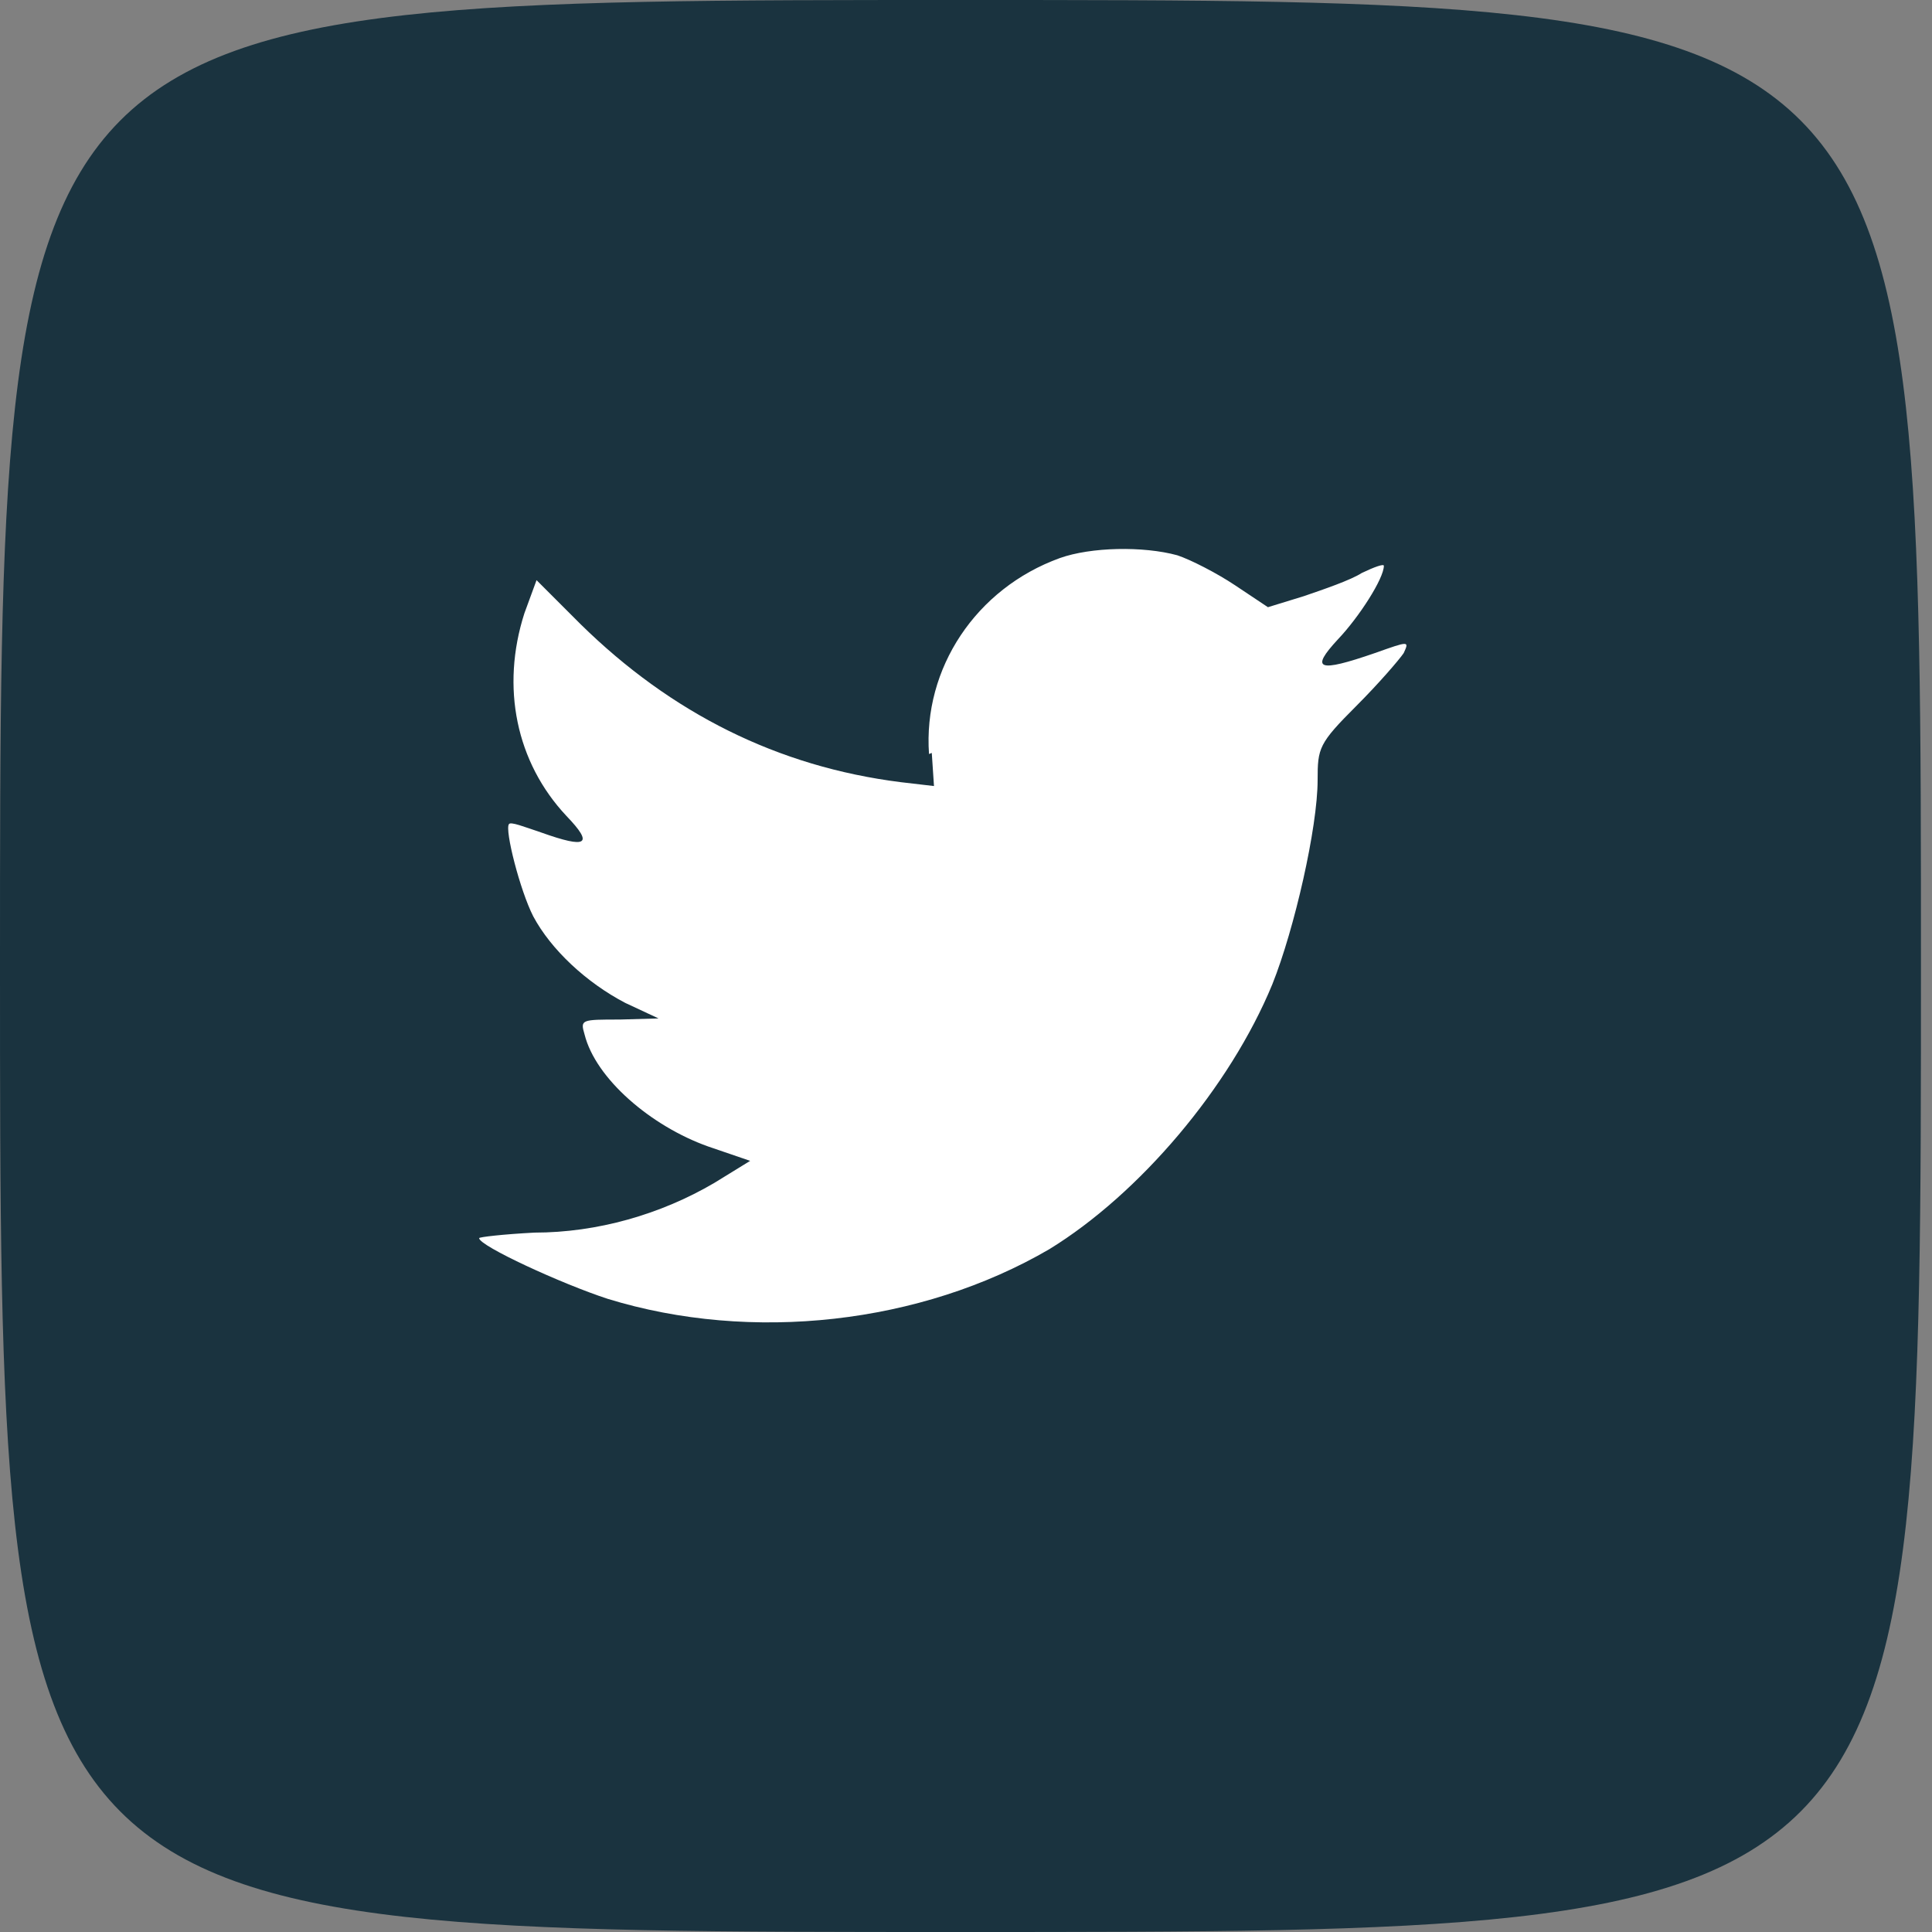
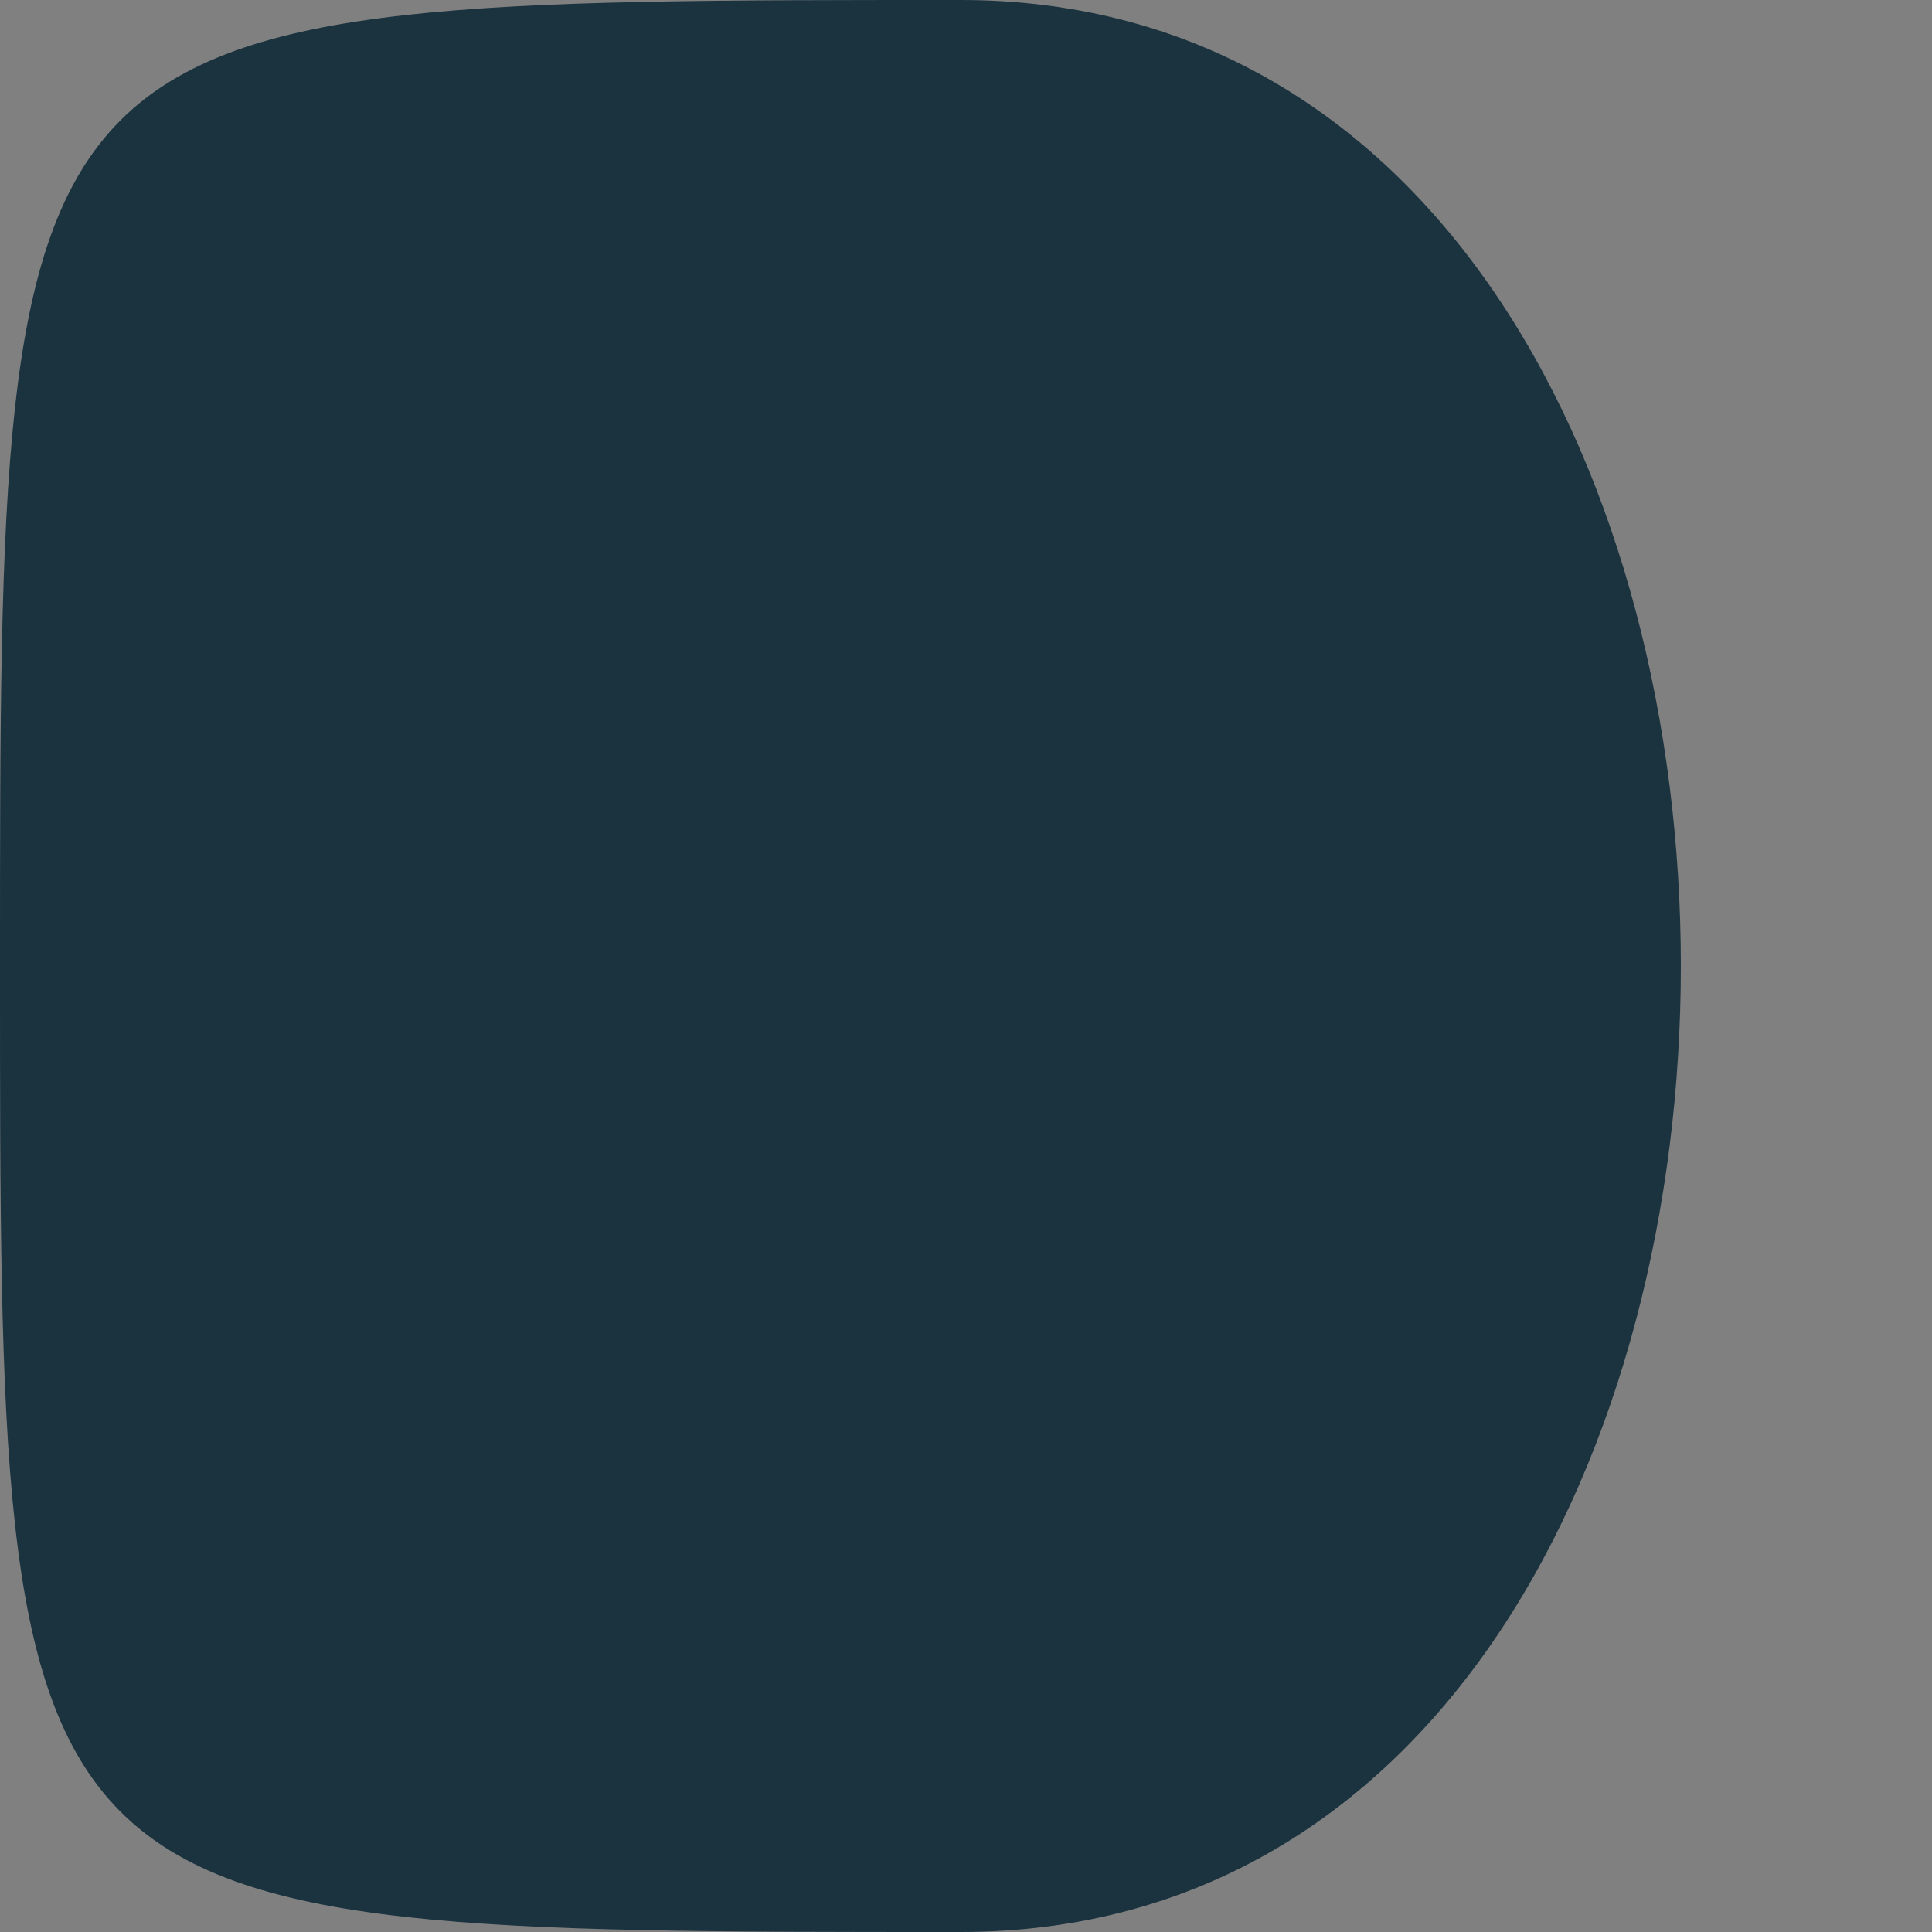
<svg xmlns="http://www.w3.org/2000/svg" width="35" height="35" fill="none">
  <rect width="100%" height="100%" fill="#808080" stroke="none" />
-   <path fill="#1a333f" fill-rule="evenodd" d="M0 17.5C0 0 0 0 17.4 0s17.4 0 17.4 17.5S34.8 35 17.4 35 0 35 0 17.5z" clip-rule="evenodd" />
-   <path fill="#fff" fill-rule="evenodd" d="M16.88 13.64l.04.6-.6-.07c-2.23-.28-4.16-1.25-5.8-2.86l-.8-.8-.22.6c-.43 1.34-.15 2.7.76 3.67.5.52.38.6-.46.3-.3-.1-.55-.2-.58-.15-.08.1.2 1.2.44 1.67.32.6.96 1.2 1.67 1.57l.6.28-.7.02c-.7 0-.72 0-.64.27.2.8 1.2 1.66 2.24 2.03l.76.26-.65.4c-.97.57-2.12.9-3.26.9-.57.03-1 .08-1 .1 0 .14 1.5.83 2.33 1.1 2.6.8 5.67.46 8-.9 1.63-1 3.27-2.93 4.04-4.8.4-1 .82-2.84.82-3.7 0-.58.02-.66.7-1.34.4-.4.78-.84.86-.96.1-.22.1-.22-.52 0-1.04.36-1.18.3-.67-.25.38-.4.83-1.1.83-1.33 0-.04-.17.02-.4.13-.2.13-.7.3-1.05.42l-.65.2-.6-.4c-.33-.22-.8-.46-1.04-.54-.62-.17-1.57-.15-2.13.05-1.52.55-2.48 2-2.37 3.55z" clip-rule="evenodd" />
+   <path fill="#1a333f" fill-rule="evenodd" d="M0 17.5C0 0 0 0 17.4 0S34.8 35 17.4 35 0 35 0 17.5z" clip-rule="evenodd" />
</svg>